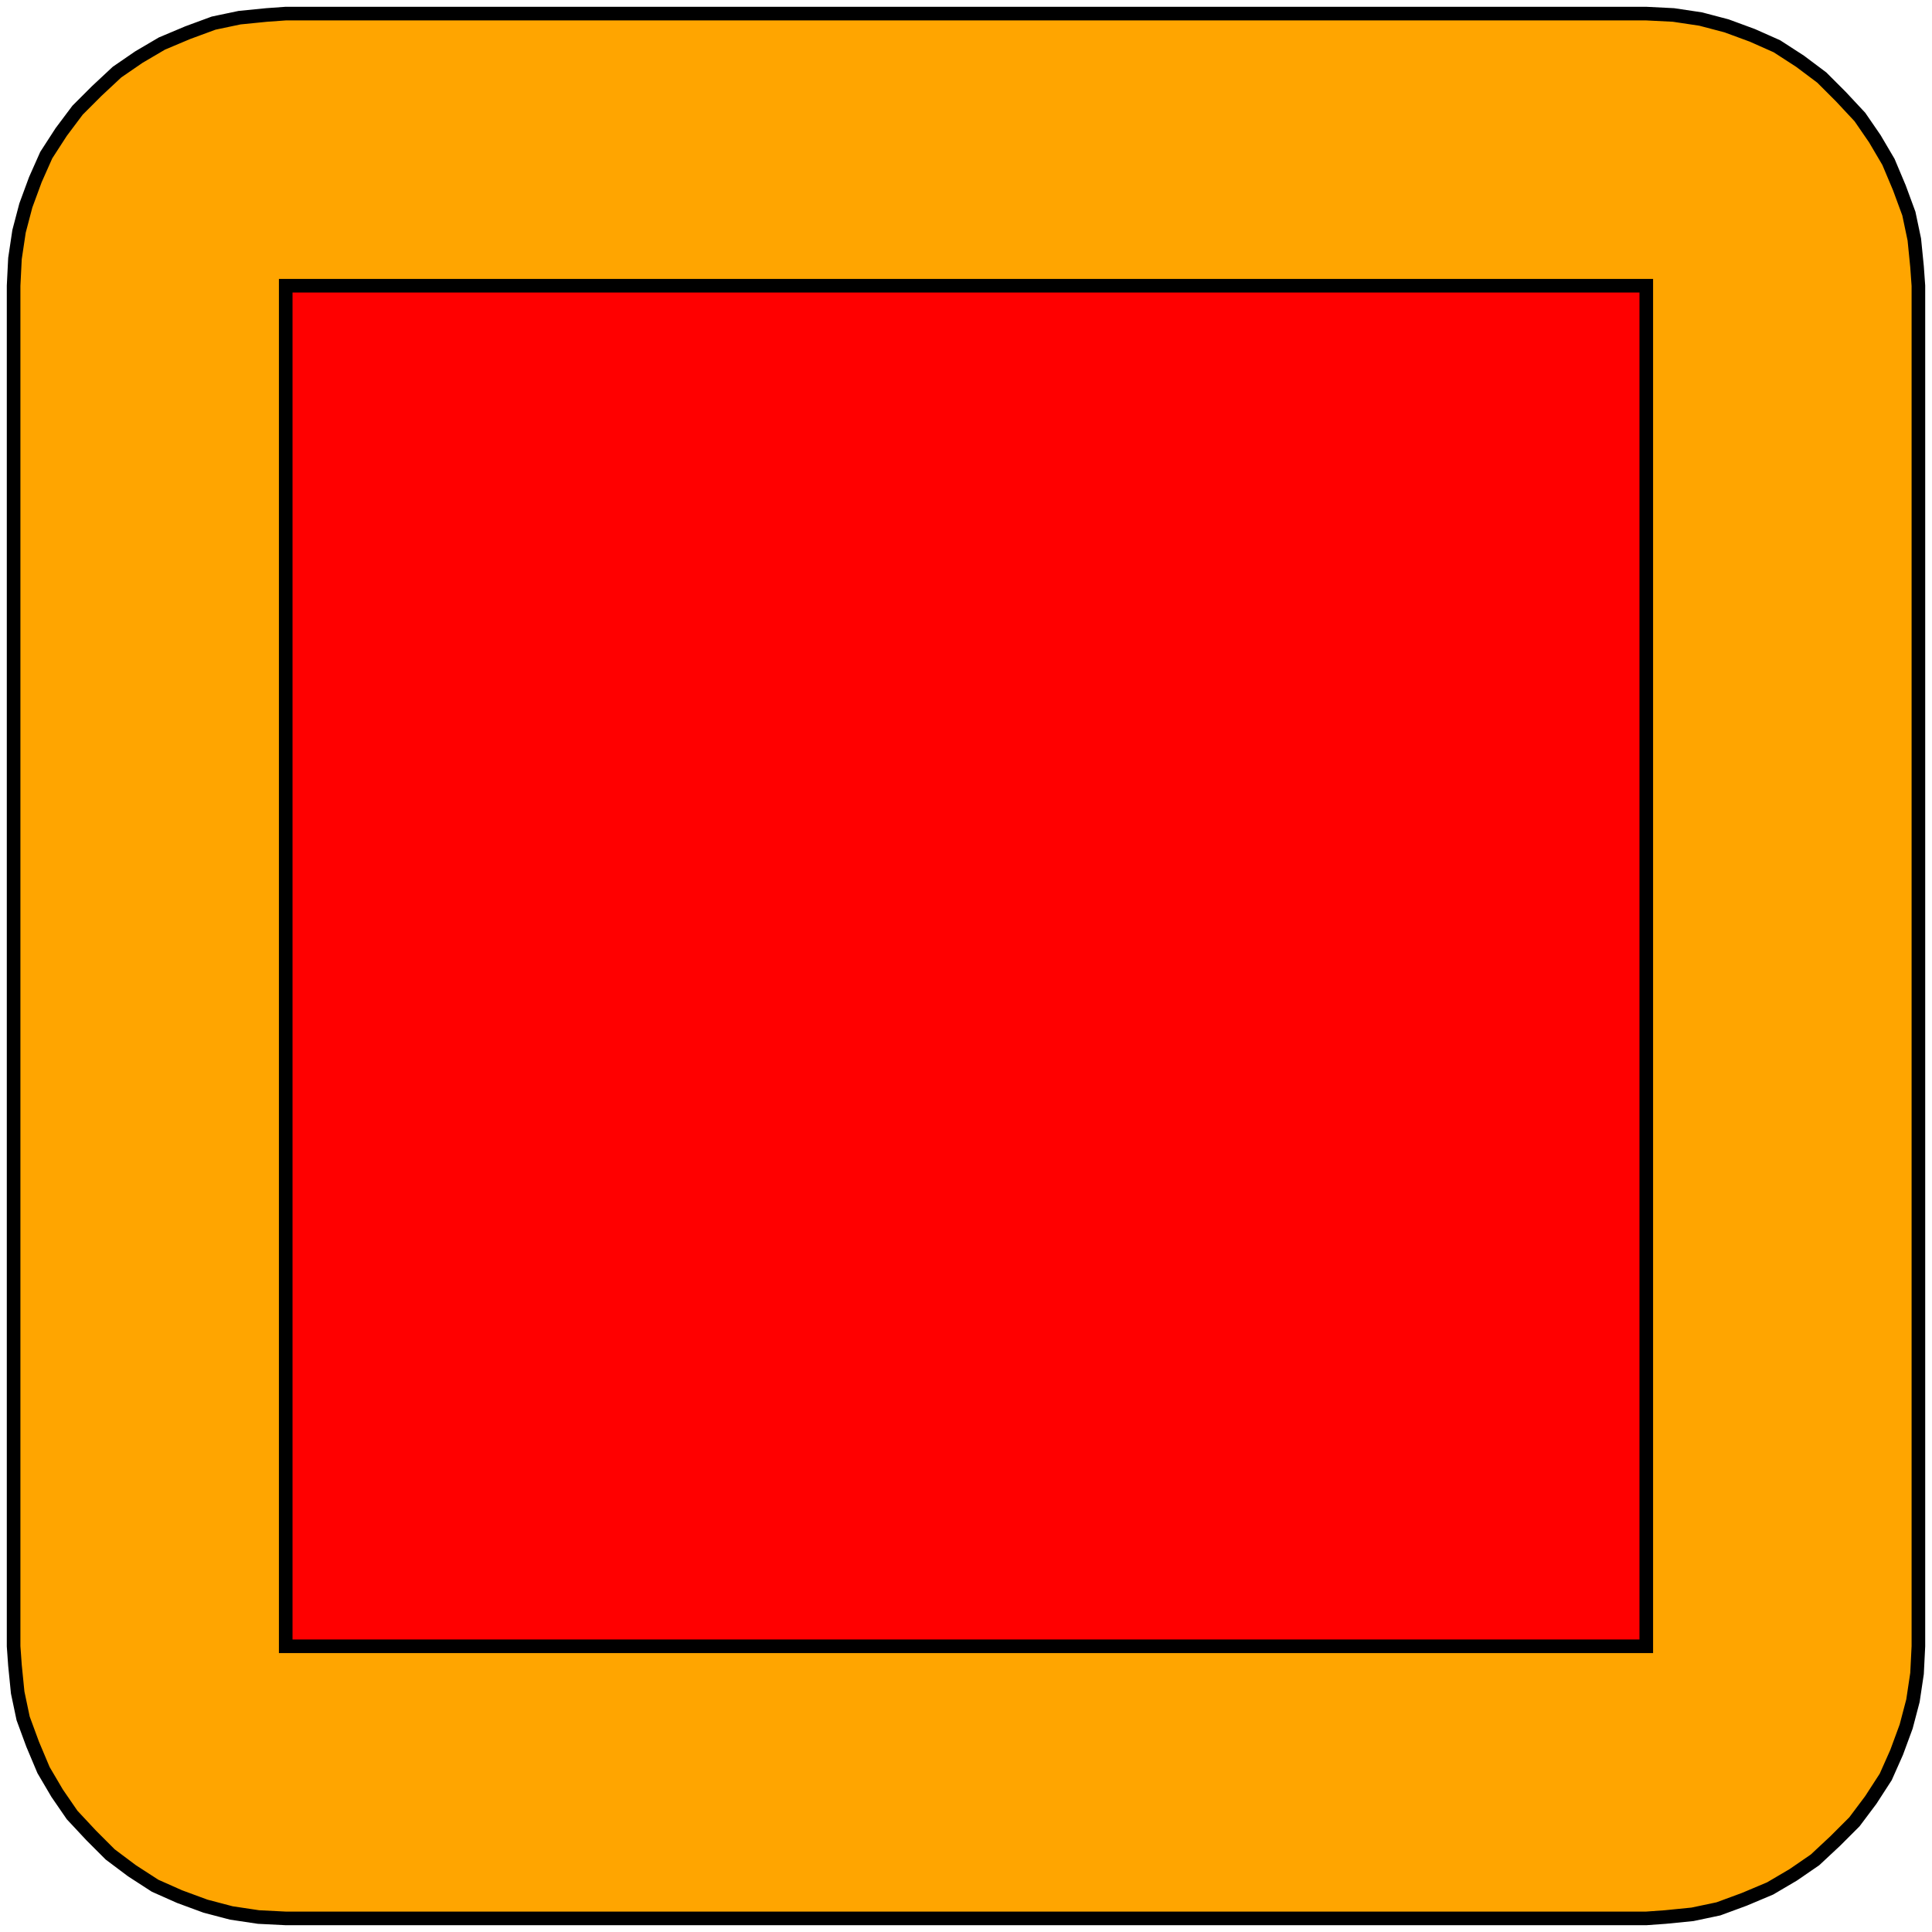
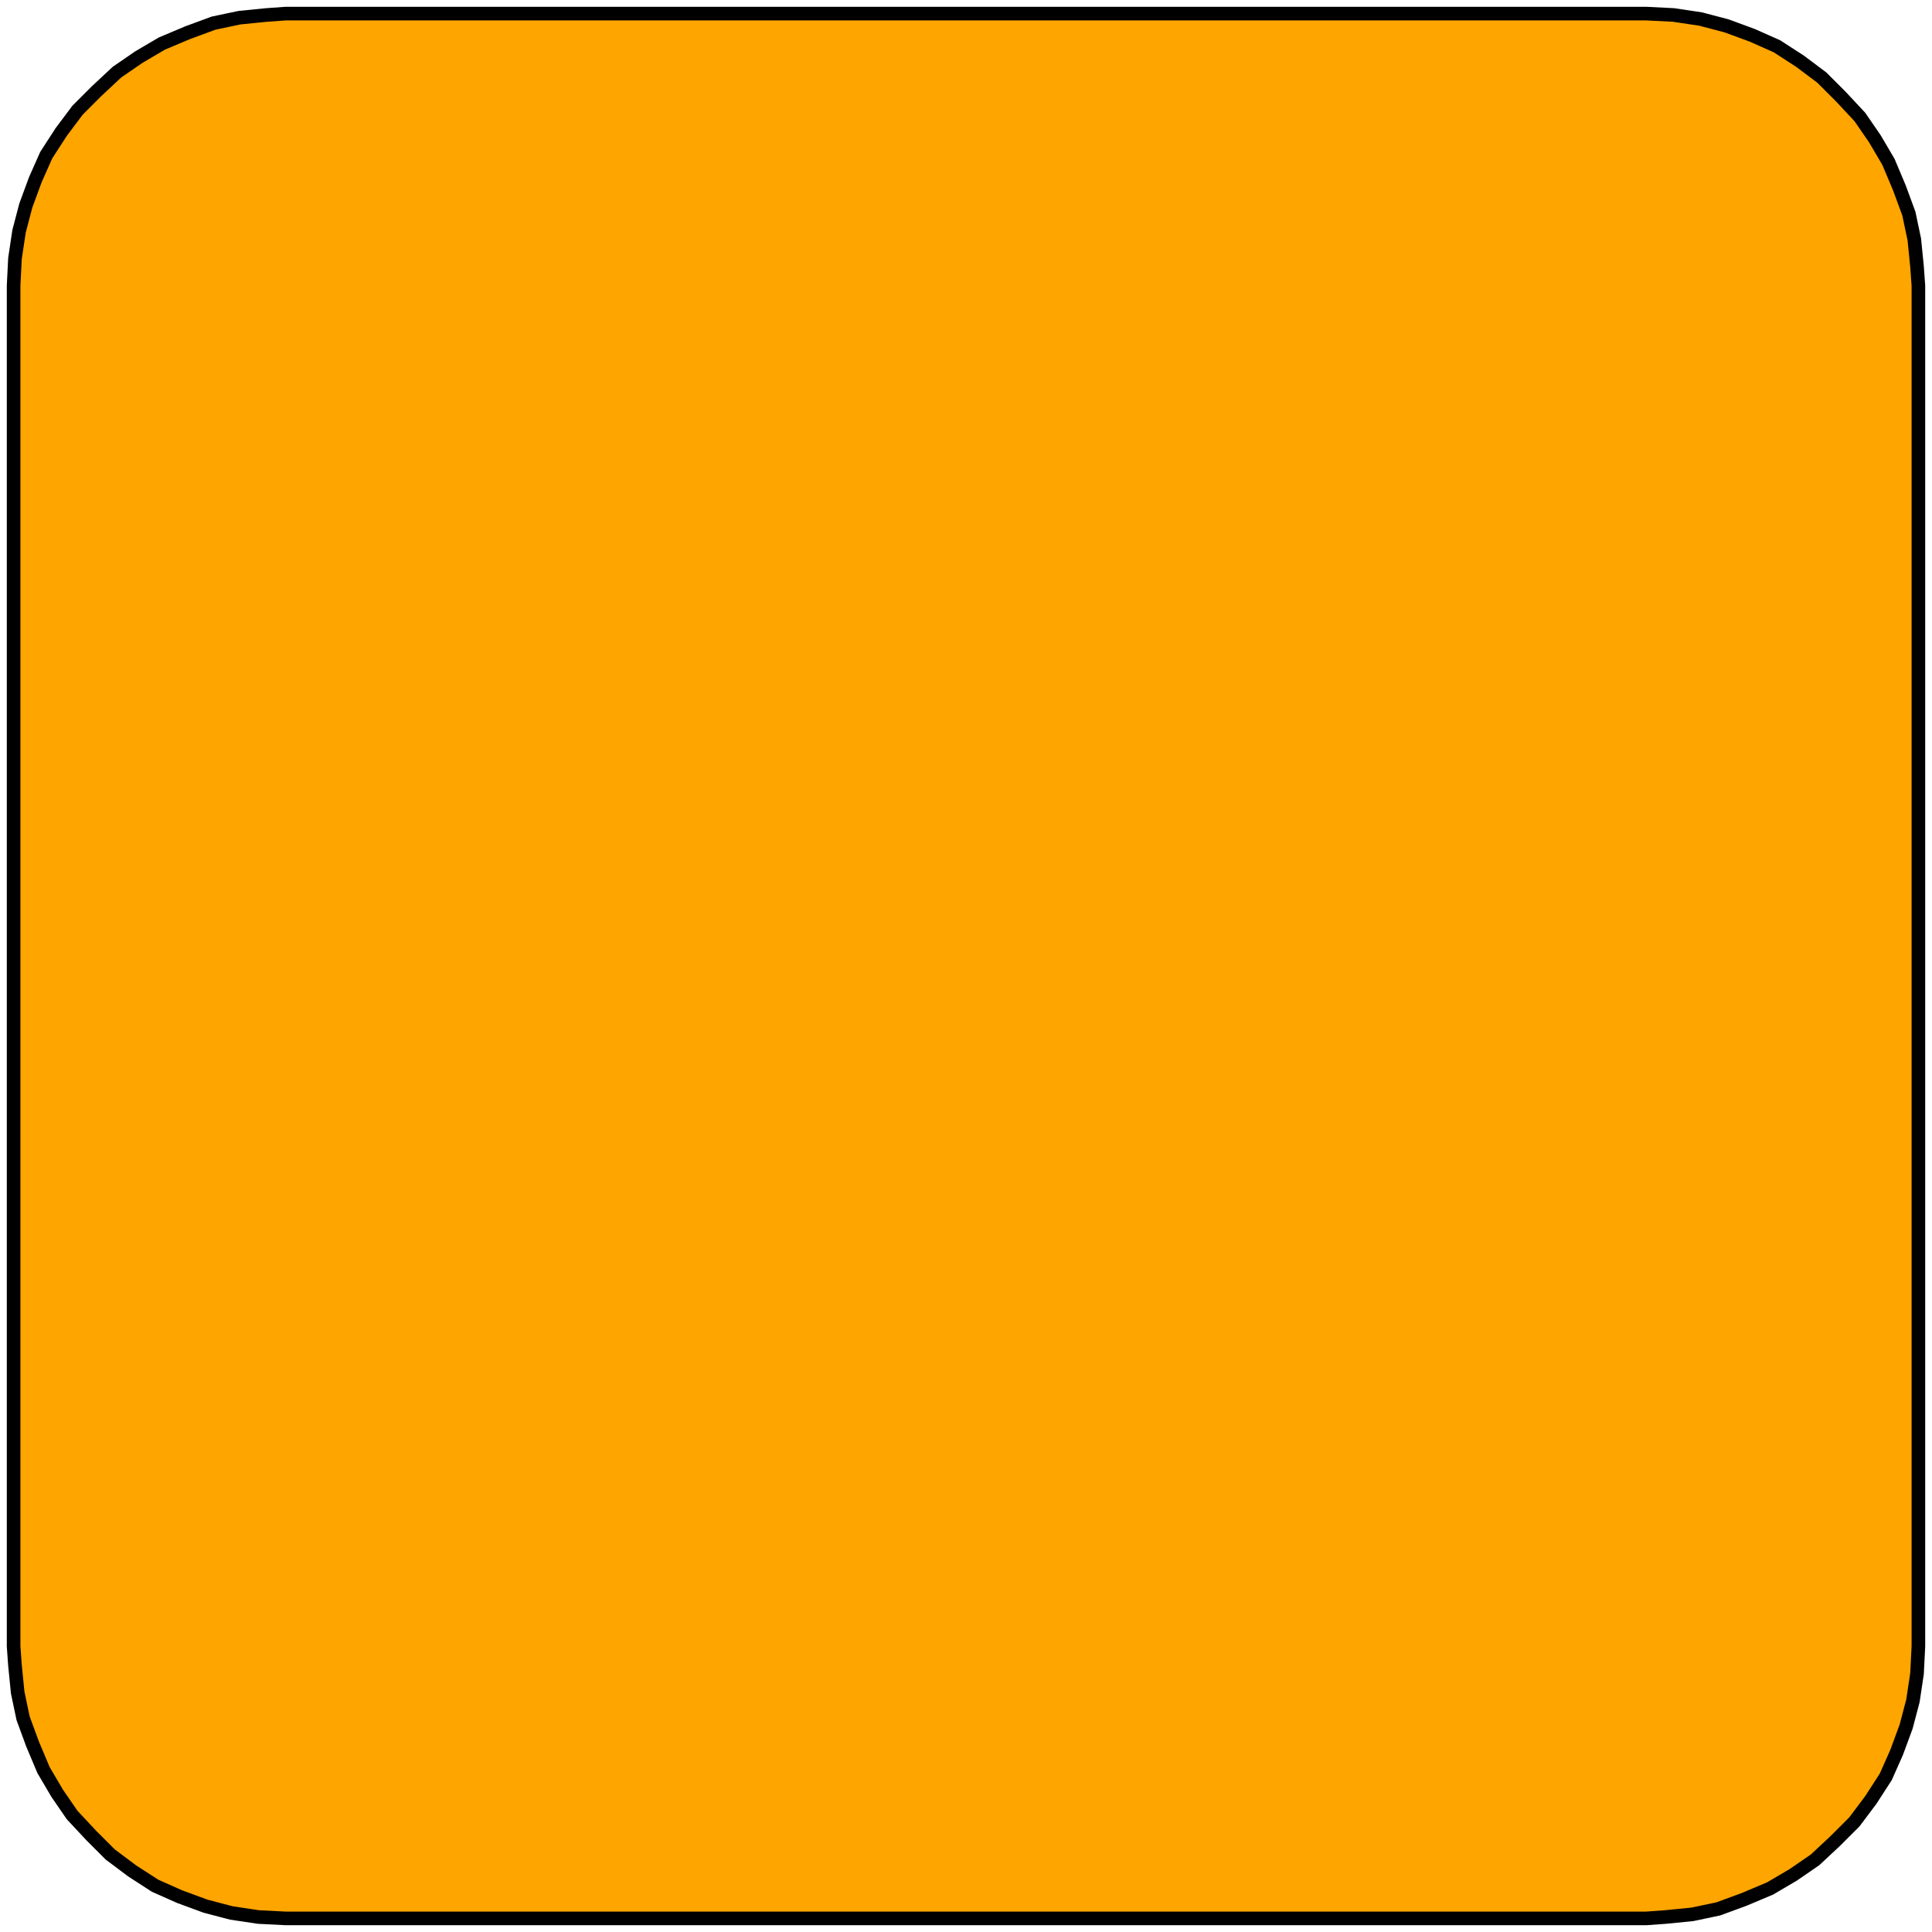
<svg xmlns="http://www.w3.org/2000/svg" preserveAspectRatio="xMidYMid meet" viewBox="-0.21 -0.21 1.42 1.42">
  <path fill-rule="evenodd" d="M -0.2 0.0 L -0.199 -0.02 L -0.196 -0.04 L -0.191 -0.059 L -0.184 -0.078 L -0.176 -0.096 L -0.165 -0.113 L -0.153 -0.129 L -0.139 -0.143 L -0.124 -0.157 L -0.108 -0.168 L -0.091 -0.178 L -0.072 -0.186 L -0.053 -0.193 L -0.034 -0.197 L -0.014 -0.199 L 0.0 -0.2 L 1.0 -0.2 L 1.02 -0.199 L 1.04 -0.196 L 1.059 -0.191 L 1.078 -0.184 L 1.096 -0.176 L 1.113 -0.165 L 1.129 -0.153 L 1.143 -0.139 L 1.157 -0.124 L 1.168 -0.108 L 1.178 -0.091 L 1.186 -0.072 L 1.193 -0.053 L 1.197 -0.034 L 1.199 -0.014 L 1.2 0.0 L 1.2 1.0 L 1.199 1.02 L 1.196 1.04 L 1.191 1.059 L 1.184 1.078 L 1.176 1.096 L 1.165 1.113 L 1.153 1.129 L 1.139 1.143 L 1.124 1.157 L 1.108 1.168 L 1.091 1.178 L 1.072 1.186 L 1.053 1.193 L 1.034 1.197 L 1.014 1.199 L 1.0 1.2 L 0.0 1.2 L -0.02 1.199 L -0.04 1.196 L -0.059 1.191 L -0.078 1.184 L -0.096 1.176 L -0.113 1.165 L -0.129 1.153 L -0.143 1.139 L -0.157 1.124 L -0.168 1.108 L -0.178 1.091 L -0.186 1.072 L -0.193 1.053 L -0.197 1.034 L -0.199 1.014 L -0.2 1.0 L -0.2 0.0 Z " fill="orange" stroke="black" stroke-width="0.01" />
-   <path fill-rule="evenodd" d="M 0.0 0.0 L 1.0 0.0 L 1.0 1.0 L 0.0 1.0 L 0.0 0.0 Z " fill="red" stroke="black" stroke-width="0.01" />
</svg>